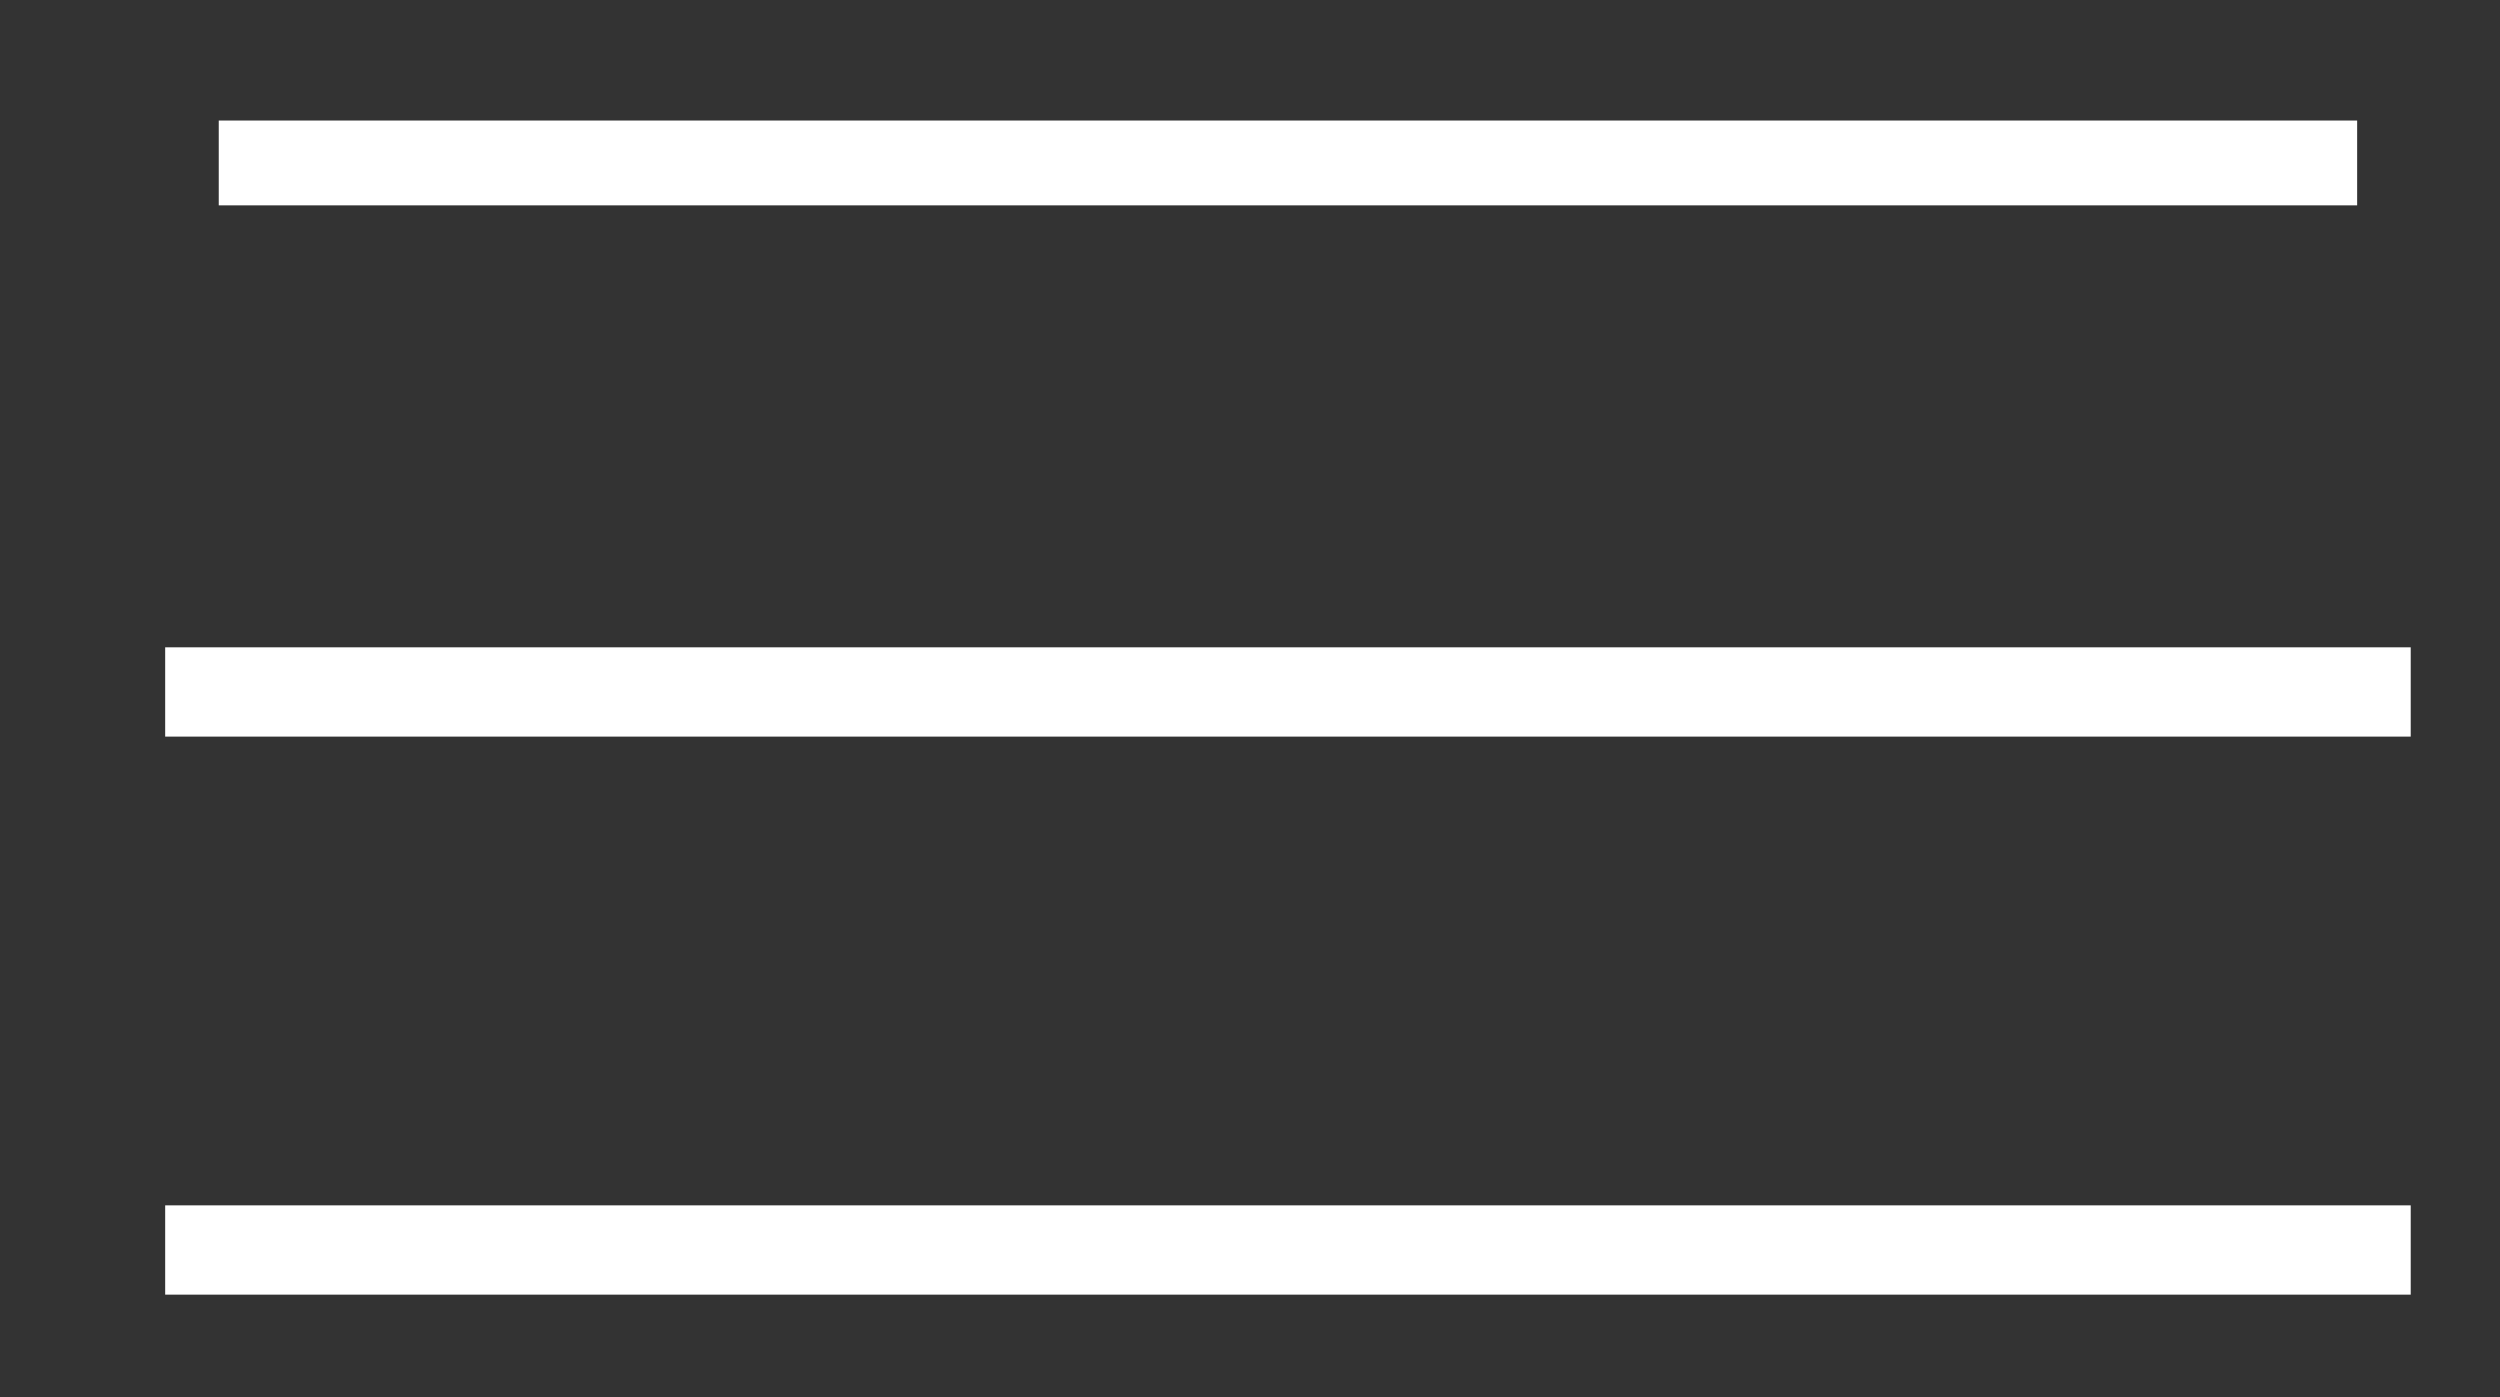
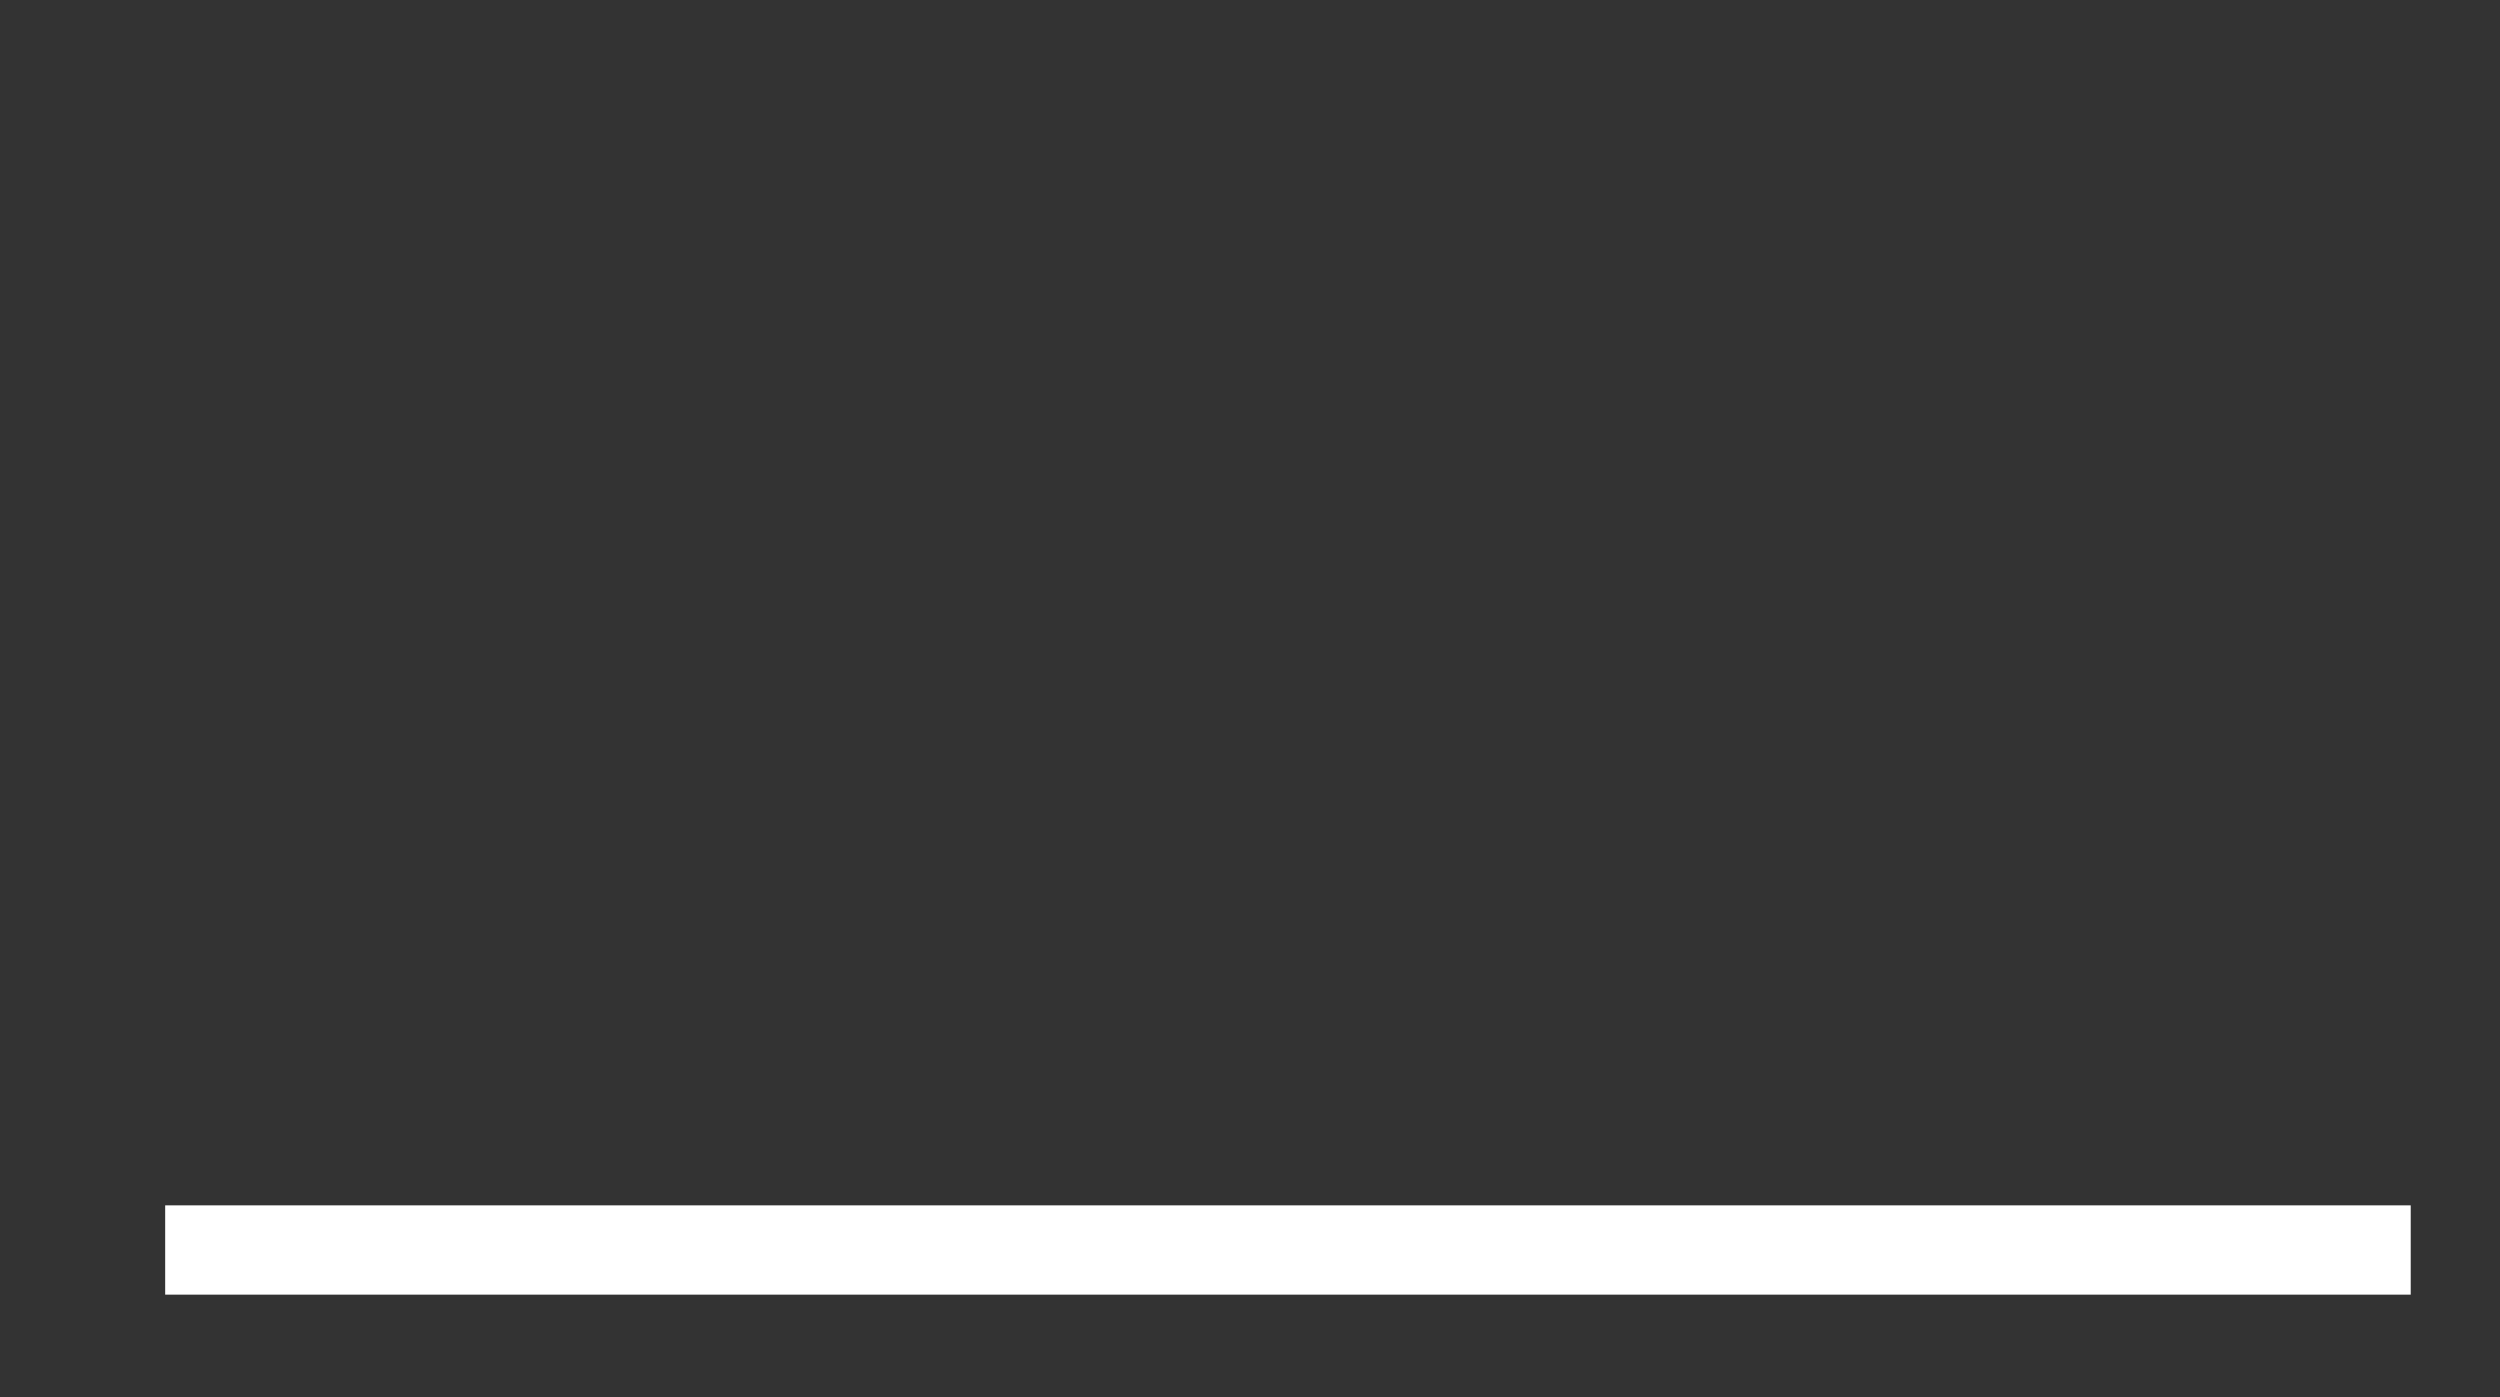
<svg xmlns="http://www.w3.org/2000/svg" version="1.1" id="Calque_1" x="0px" y="0px" width="56px" height="31.3px" viewBox="0 0 56 31.3" style="enable-background:new 0 0 56 31.3;" xml:space="preserve">
  <rect x="0" y="0" width="56" height="31.3" fill="#333333" stroke="none" />
  <style type="text/css">
	.st0{fill:#FFFFFF;}
</style>
-   <rect x="4.9" y="2.7" class="st0" width="47.9" height="1.9" />
-   <rect x="3.7" y="14.5" class="st0" width="50.3" height="2" />
  <rect x="3.7" y="27" class="st0" width="50.3" height="2" />
</svg>